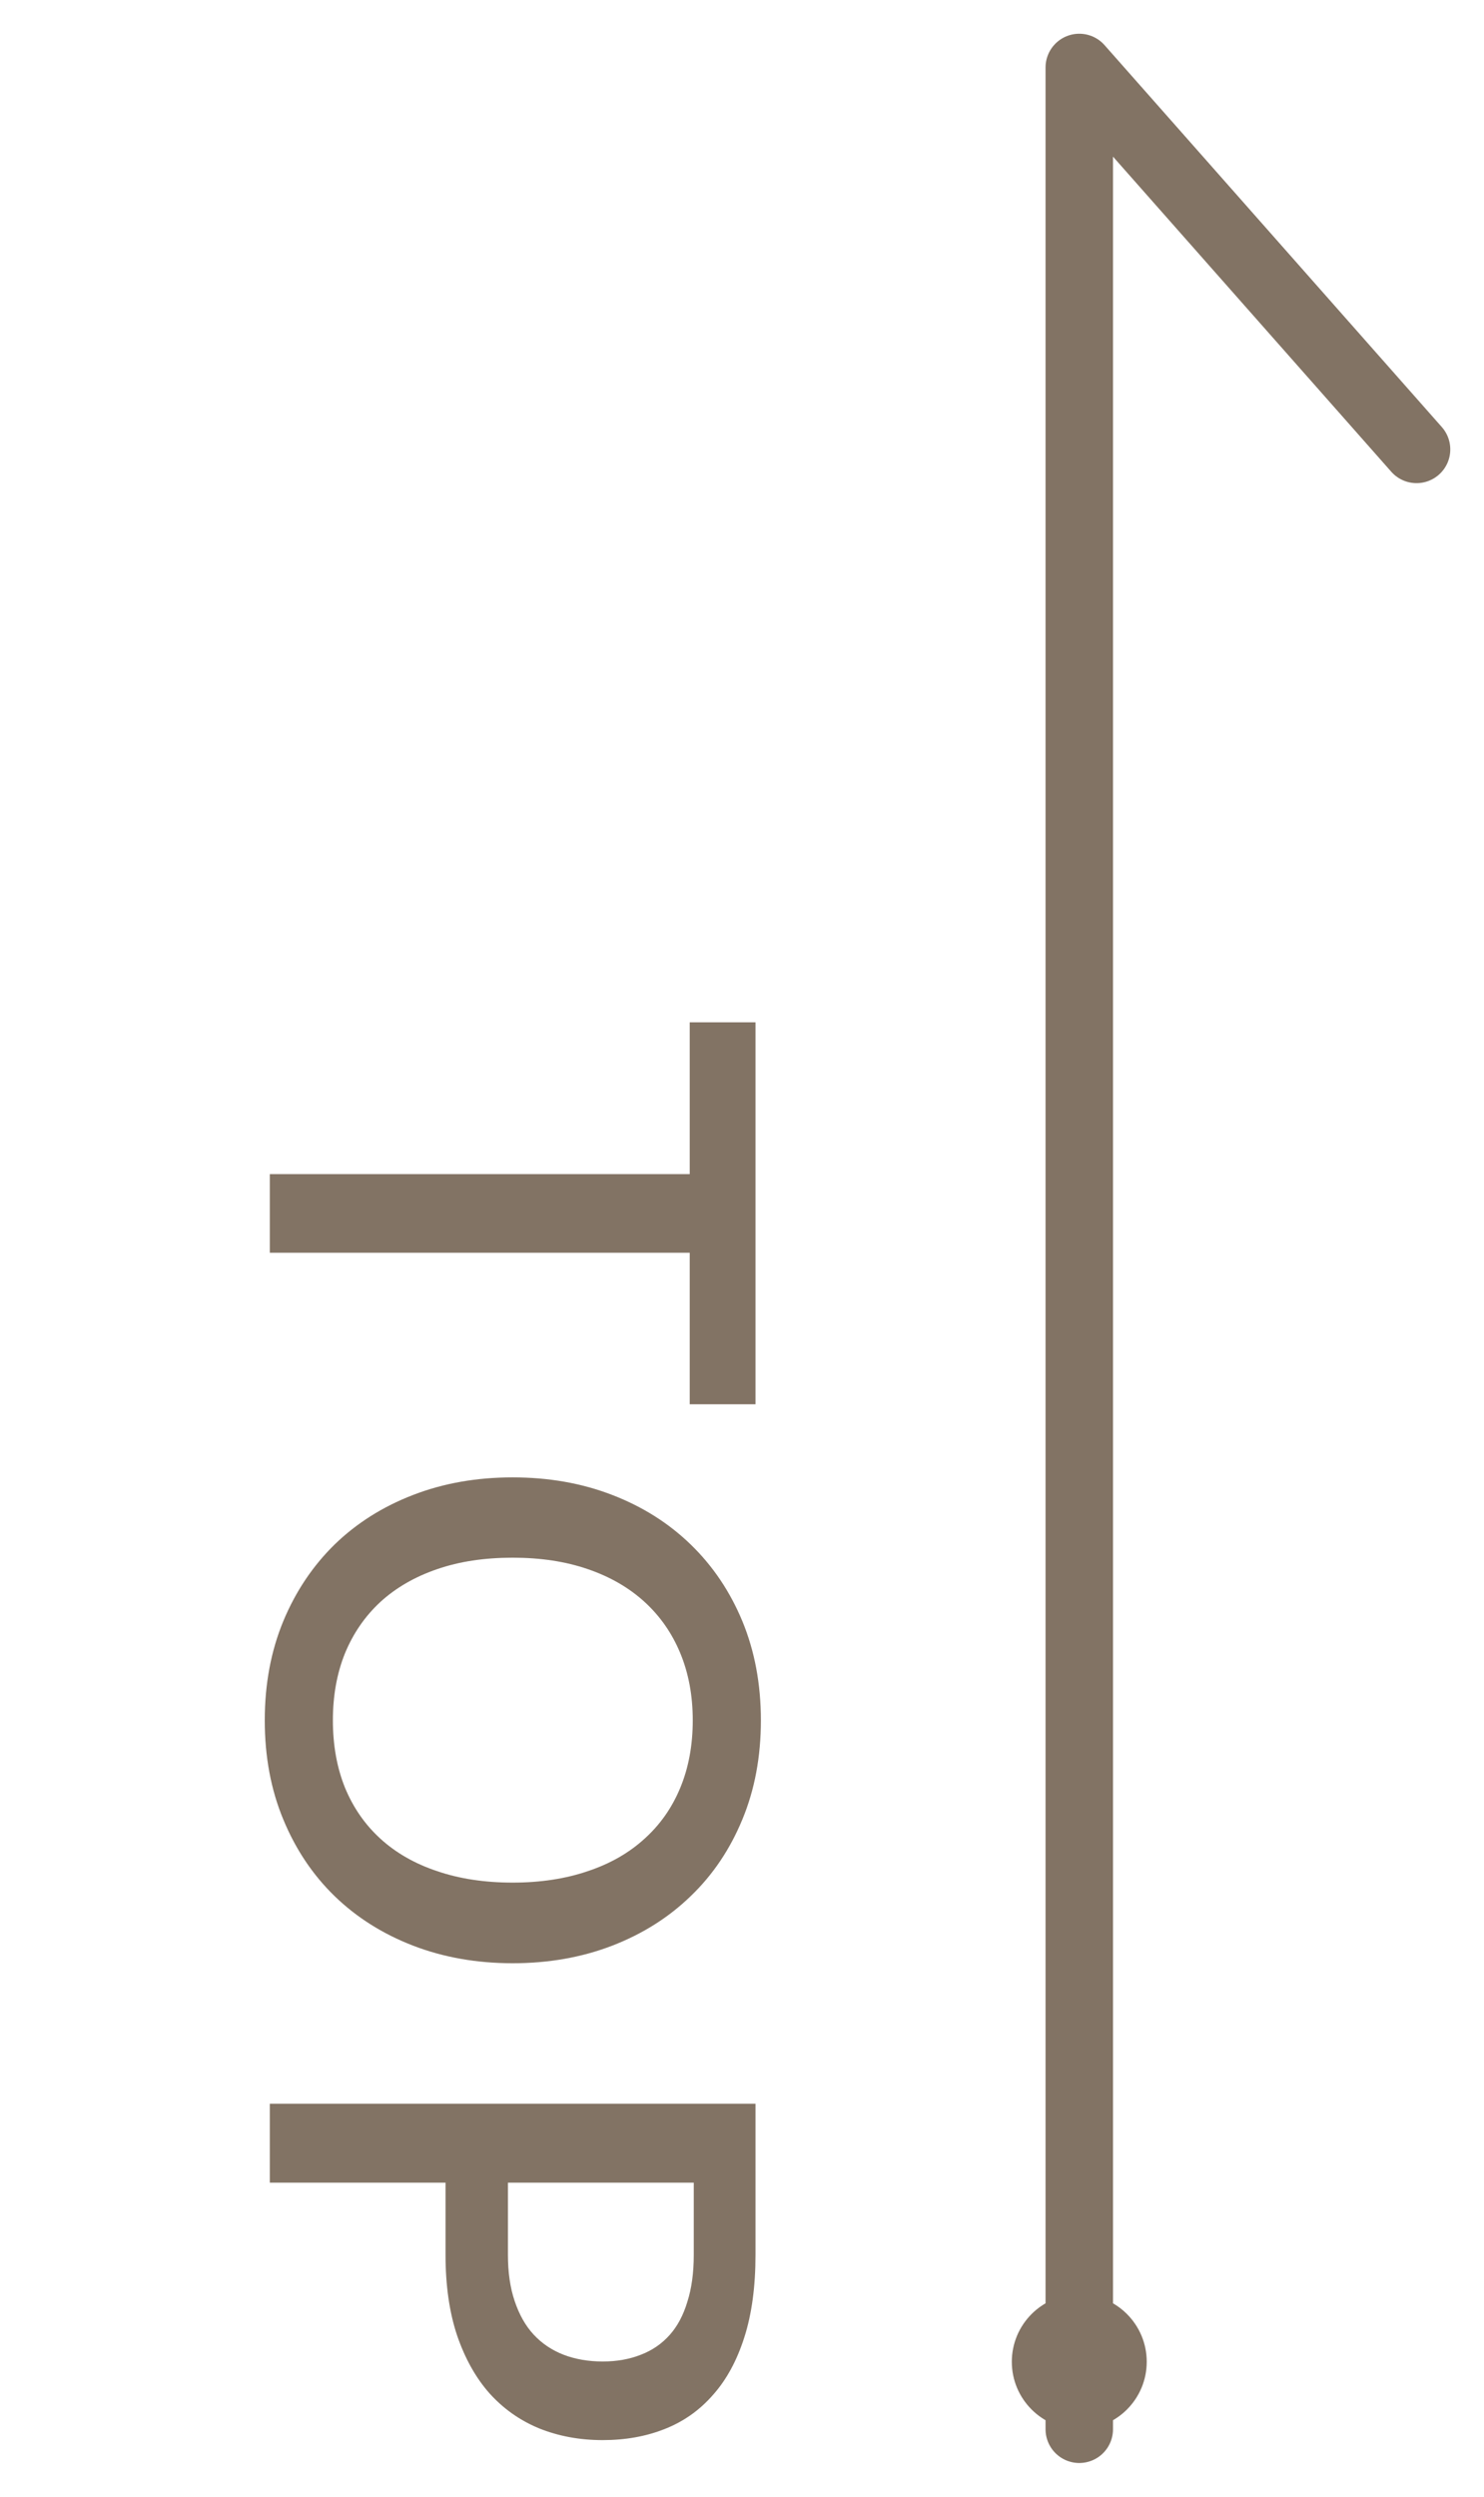
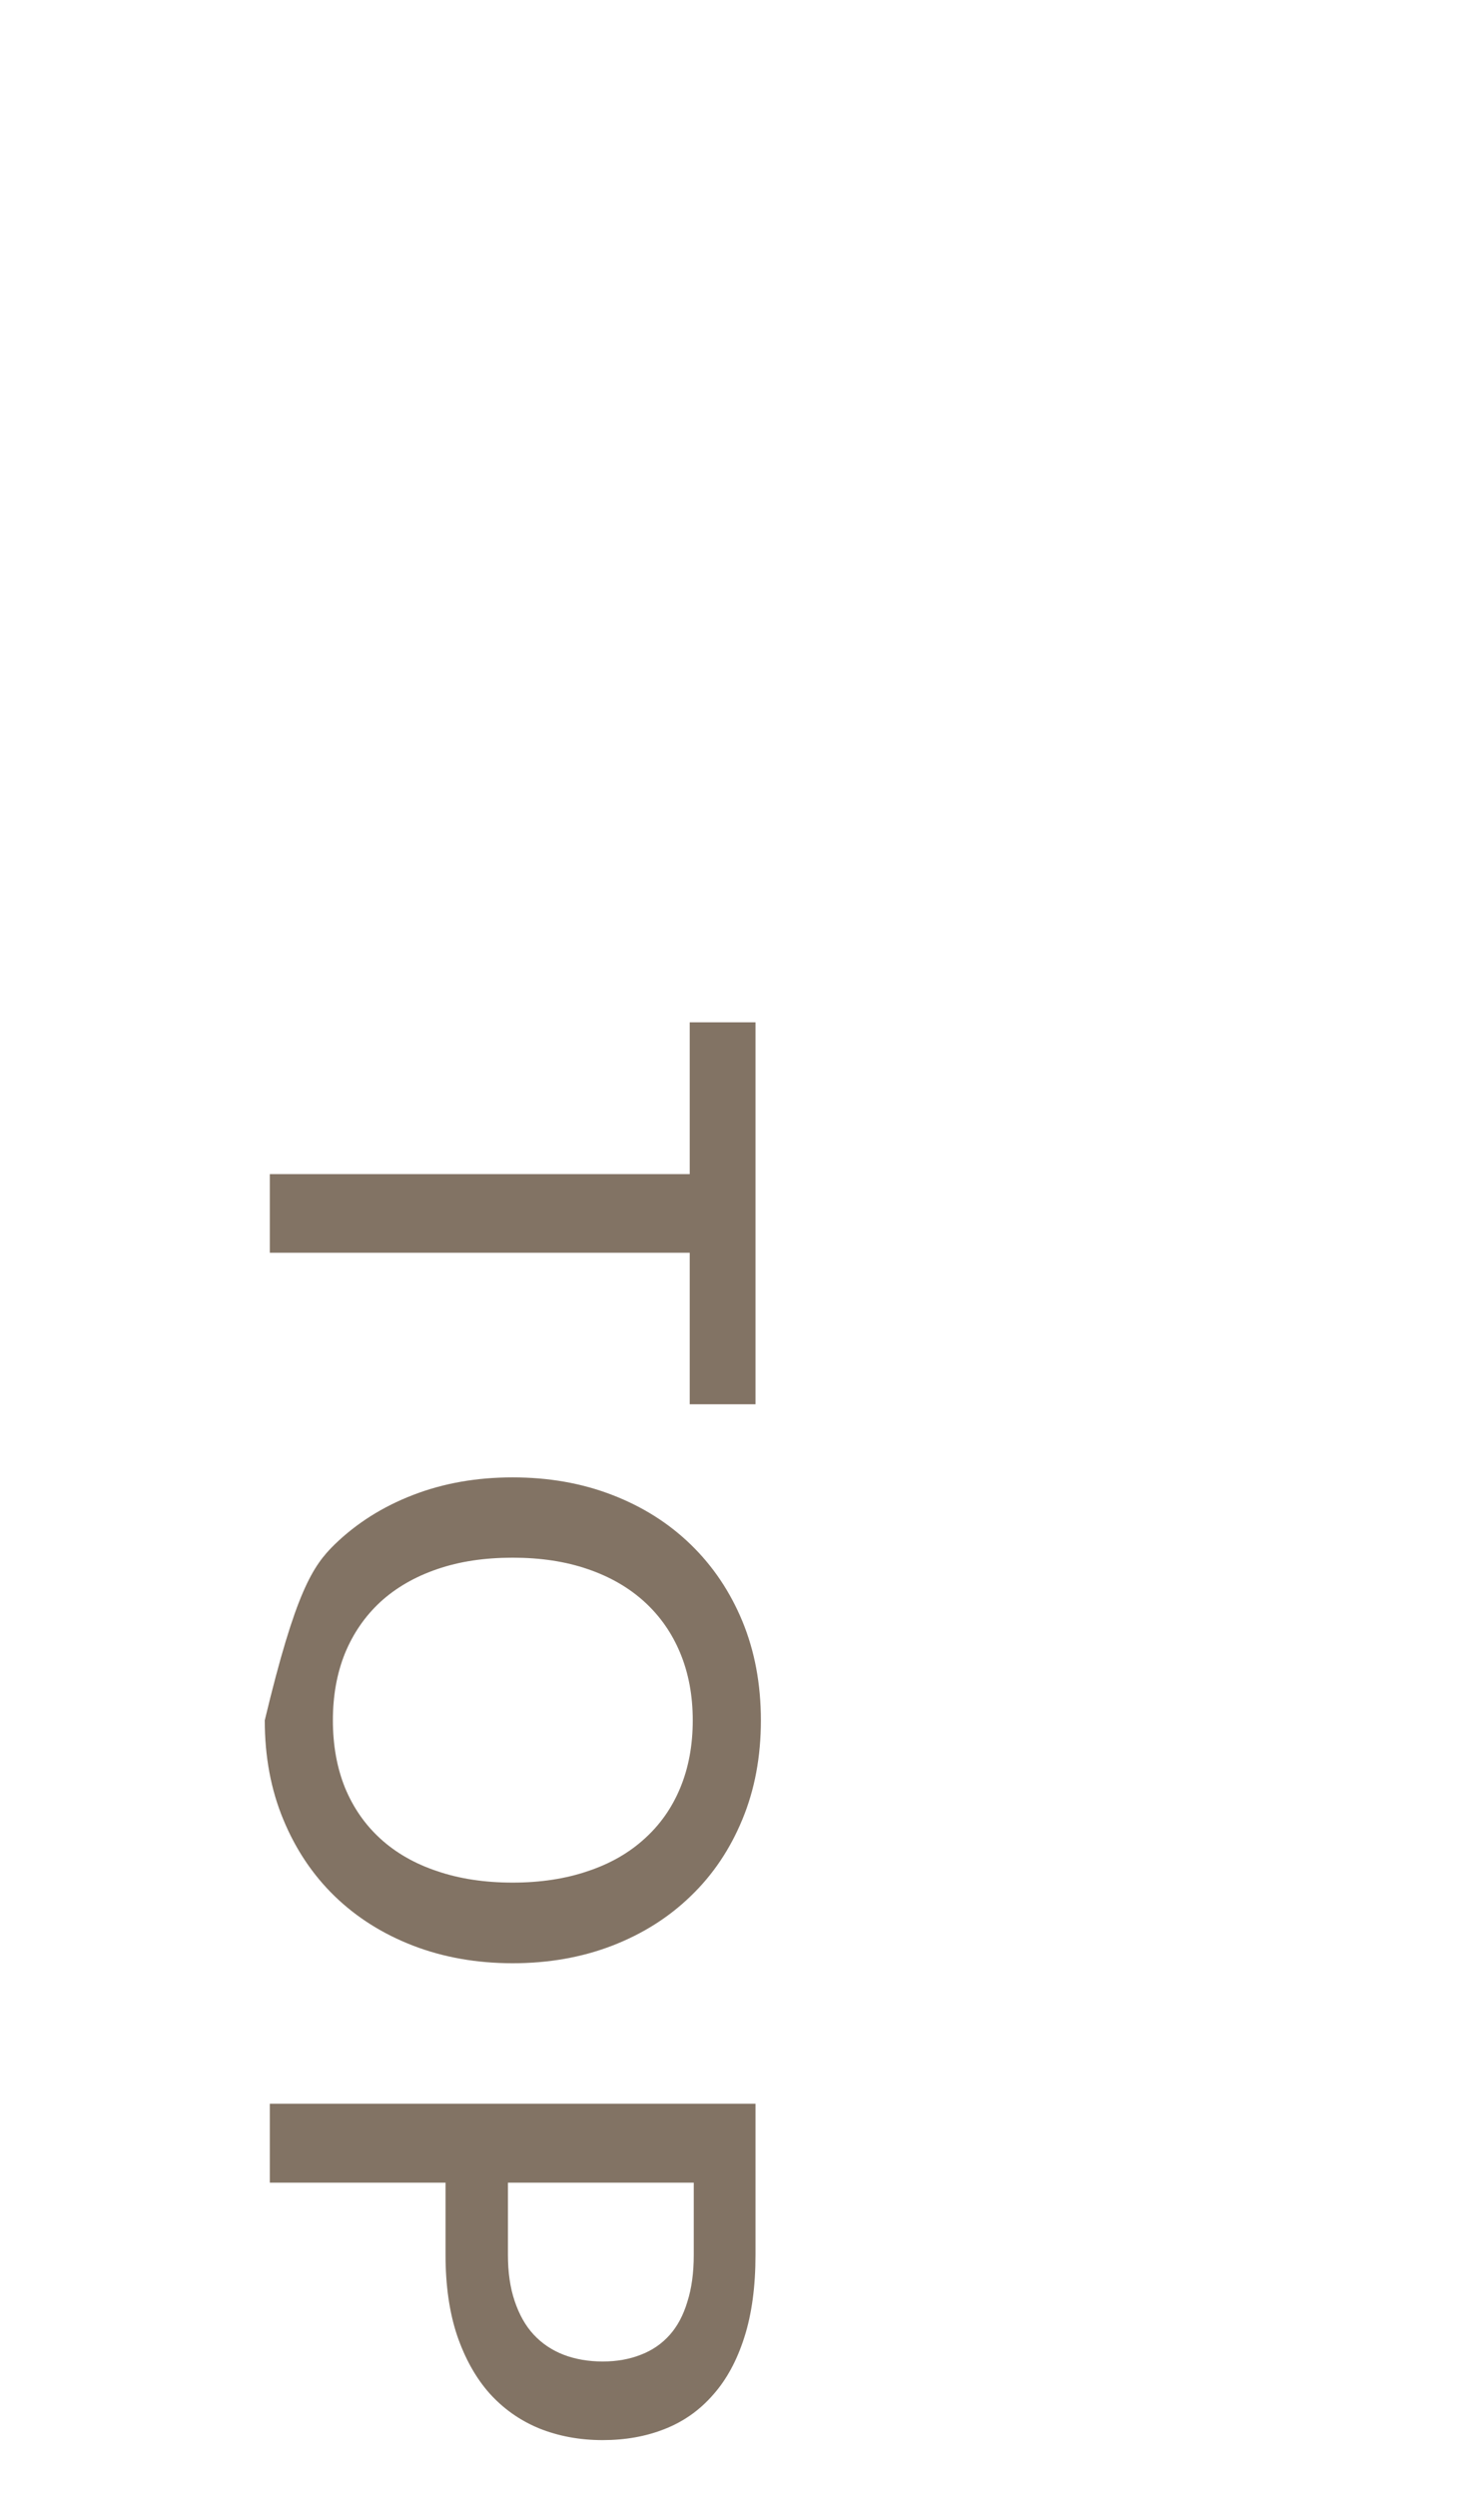
<svg xmlns="http://www.w3.org/2000/svg" width="22" height="37" viewBox="0 0 22 37" fill="none">
-   <path d="M10.225 20.81L10.225 18.565L4 18.565L4 17.4L10.225 17.4L10.225 15.15L11.2 15.15L11.2 20.81L10.225 20.81ZM7.6 29.094C7.067 29.094 6.575 29.007 6.125 28.834C5.675 28.66 5.287 28.416 4.96 28.099C4.637 27.785 4.383 27.407 4.2 26.964C4.017 26.524 3.925 26.034 3.925 25.494C3.925 24.957 4.017 24.467 4.2 24.024C4.383 23.584 4.637 23.206 4.96 22.889C5.287 22.572 5.675 22.327 6.125 22.154C6.575 21.98 7.067 21.894 7.6 21.894C8.133 21.894 8.625 21.98 9.075 22.154C9.525 22.327 9.913 22.572 10.24 22.889C10.567 23.206 10.822 23.584 11.005 24.024C11.188 24.467 11.28 24.957 11.28 25.494C11.28 26.034 11.188 26.524 11.005 26.964C10.822 27.407 10.567 27.785 10.24 28.099C9.913 28.416 9.525 28.66 9.075 28.834C8.625 29.007 8.133 29.094 7.6 29.094ZM7.6 27.899C8.013 27.899 8.385 27.842 8.715 27.729C9.045 27.619 9.325 27.459 9.555 27.249C9.785 27.042 9.962 26.791 10.085 26.494C10.208 26.197 10.27 25.864 10.27 25.494C10.27 25.127 10.208 24.796 10.085 24.499C9.962 24.202 9.785 23.949 9.555 23.739C9.325 23.529 9.045 23.367 8.715 23.254C8.385 23.14 8.013 23.084 7.6 23.084C7.183 23.084 6.81 23.14 6.48 23.254C6.15 23.367 5.87 23.529 5.64 23.739C5.413 23.949 5.238 24.202 5.115 24.499C4.995 24.796 4.935 25.127 4.935 25.494C4.935 25.864 4.995 26.197 5.115 26.494C5.238 26.791 5.413 27.042 5.64 27.249C5.87 27.459 6.15 27.619 6.48 27.729C6.81 27.842 7.183 27.899 7.6 27.899ZM7.53 33.416C7.53 33.676 7.563 33.904 7.63 34.101C7.697 34.301 7.79 34.466 7.91 34.596C8.033 34.729 8.182 34.829 8.355 34.896C8.528 34.962 8.722 34.996 8.935 34.996C9.145 34.996 9.333 34.962 9.5 34.896C9.667 34.832 9.808 34.736 9.925 34.606C10.042 34.476 10.13 34.311 10.19 34.111C10.253 33.914 10.285 33.682 10.285 33.416L10.285 32.346L7.53 32.346L7.53 33.416ZM11.2 33.416C11.2 33.886 11.145 34.292 11.035 34.636C10.925 34.982 10.77 35.267 10.57 35.491C10.373 35.717 10.135 35.886 9.855 35.996C9.578 36.106 9.272 36.161 8.935 36.161C8.592 36.161 8.277 36.102 7.99 35.986C7.707 35.869 7.462 35.696 7.255 35.466C7.052 35.236 6.892 34.949 6.775 34.606C6.662 34.266 6.605 33.869 6.605 33.416L6.605 32.346L4 32.346L4 31.176L11.2 31.176L11.2 33.416Z" fill="#827364" />
-   <path d="M16 36V1L21 6.66" stroke="#827364" stroke-linecap="round" stroke-linejoin="round" />
-   <circle cx="16" cy="35" r="1" fill="#827364" />
+   <path d="M10.225 20.81L10.225 18.565L4 18.565L4 17.4L10.225 17.4L10.225 15.15L11.2 15.15L11.2 20.81L10.225 20.81ZM7.6 29.094C7.067 29.094 6.575 29.007 6.125 28.834C5.675 28.66 5.287 28.416 4.96 28.099C4.637 27.785 4.383 27.407 4.2 26.964C4.017 26.524 3.925 26.034 3.925 25.494C4.383 23.584 4.637 23.206 4.96 22.889C5.287 22.572 5.675 22.327 6.125 22.154C6.575 21.98 7.067 21.894 7.6 21.894C8.133 21.894 8.625 21.98 9.075 22.154C9.525 22.327 9.913 22.572 10.24 22.889C10.567 23.206 10.822 23.584 11.005 24.024C11.188 24.467 11.28 24.957 11.28 25.494C11.28 26.034 11.188 26.524 11.005 26.964C10.822 27.407 10.567 27.785 10.24 28.099C9.913 28.416 9.525 28.66 9.075 28.834C8.625 29.007 8.133 29.094 7.6 29.094ZM7.6 27.899C8.013 27.899 8.385 27.842 8.715 27.729C9.045 27.619 9.325 27.459 9.555 27.249C9.785 27.042 9.962 26.791 10.085 26.494C10.208 26.197 10.27 25.864 10.27 25.494C10.27 25.127 10.208 24.796 10.085 24.499C9.962 24.202 9.785 23.949 9.555 23.739C9.325 23.529 9.045 23.367 8.715 23.254C8.385 23.14 8.013 23.084 7.6 23.084C7.183 23.084 6.81 23.14 6.48 23.254C6.15 23.367 5.87 23.529 5.64 23.739C5.413 23.949 5.238 24.202 5.115 24.499C4.995 24.796 4.935 25.127 4.935 25.494C4.935 25.864 4.995 26.197 5.115 26.494C5.238 26.791 5.413 27.042 5.64 27.249C5.87 27.459 6.15 27.619 6.48 27.729C6.81 27.842 7.183 27.899 7.6 27.899ZM7.53 33.416C7.53 33.676 7.563 33.904 7.63 34.101C7.697 34.301 7.79 34.466 7.91 34.596C8.033 34.729 8.182 34.829 8.355 34.896C8.528 34.962 8.722 34.996 8.935 34.996C9.145 34.996 9.333 34.962 9.5 34.896C9.667 34.832 9.808 34.736 9.925 34.606C10.042 34.476 10.13 34.311 10.19 34.111C10.253 33.914 10.285 33.682 10.285 33.416L10.285 32.346L7.53 32.346L7.53 33.416ZM11.2 33.416C11.2 33.886 11.145 34.292 11.035 34.636C10.925 34.982 10.77 35.267 10.57 35.491C10.373 35.717 10.135 35.886 9.855 35.996C9.578 36.106 9.272 36.161 8.935 36.161C8.592 36.161 8.277 36.102 7.99 35.986C7.707 35.869 7.462 35.696 7.255 35.466C7.052 35.236 6.892 34.949 6.775 34.606C6.662 34.266 6.605 33.869 6.605 33.416L6.605 32.346L4 32.346L4 31.176L11.2 31.176L11.2 33.416Z" fill="#827364" />
</svg>